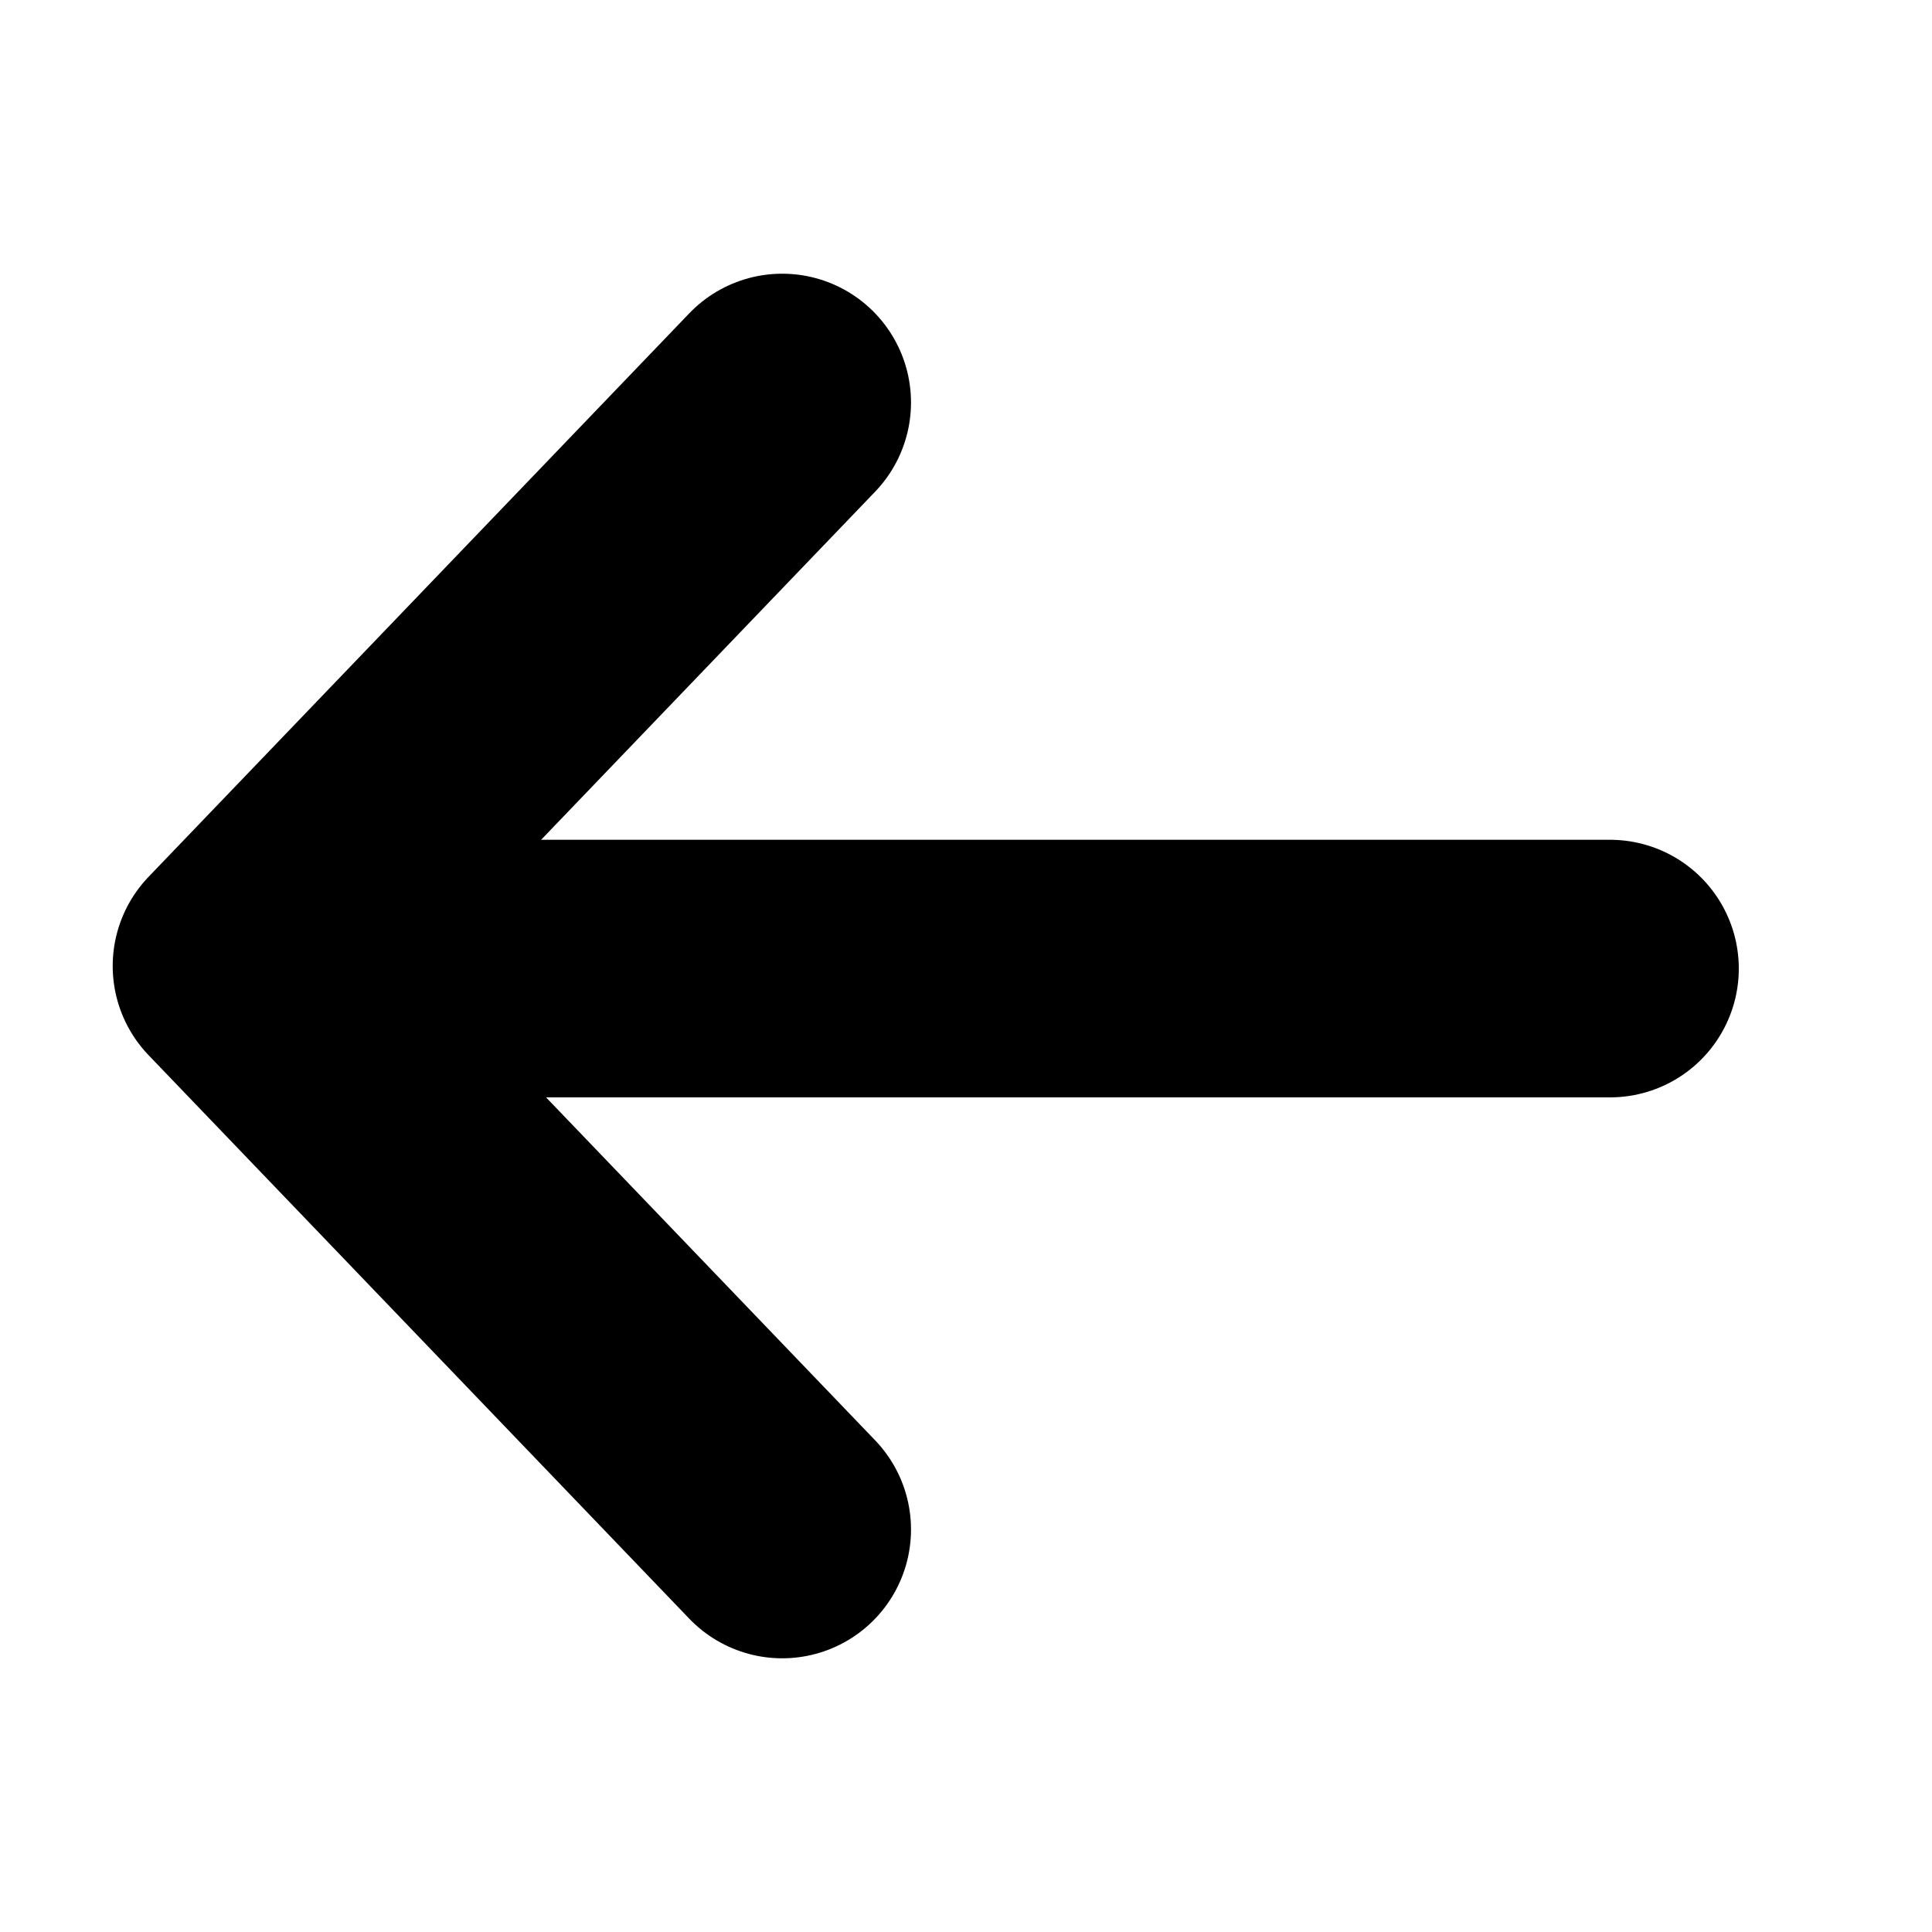
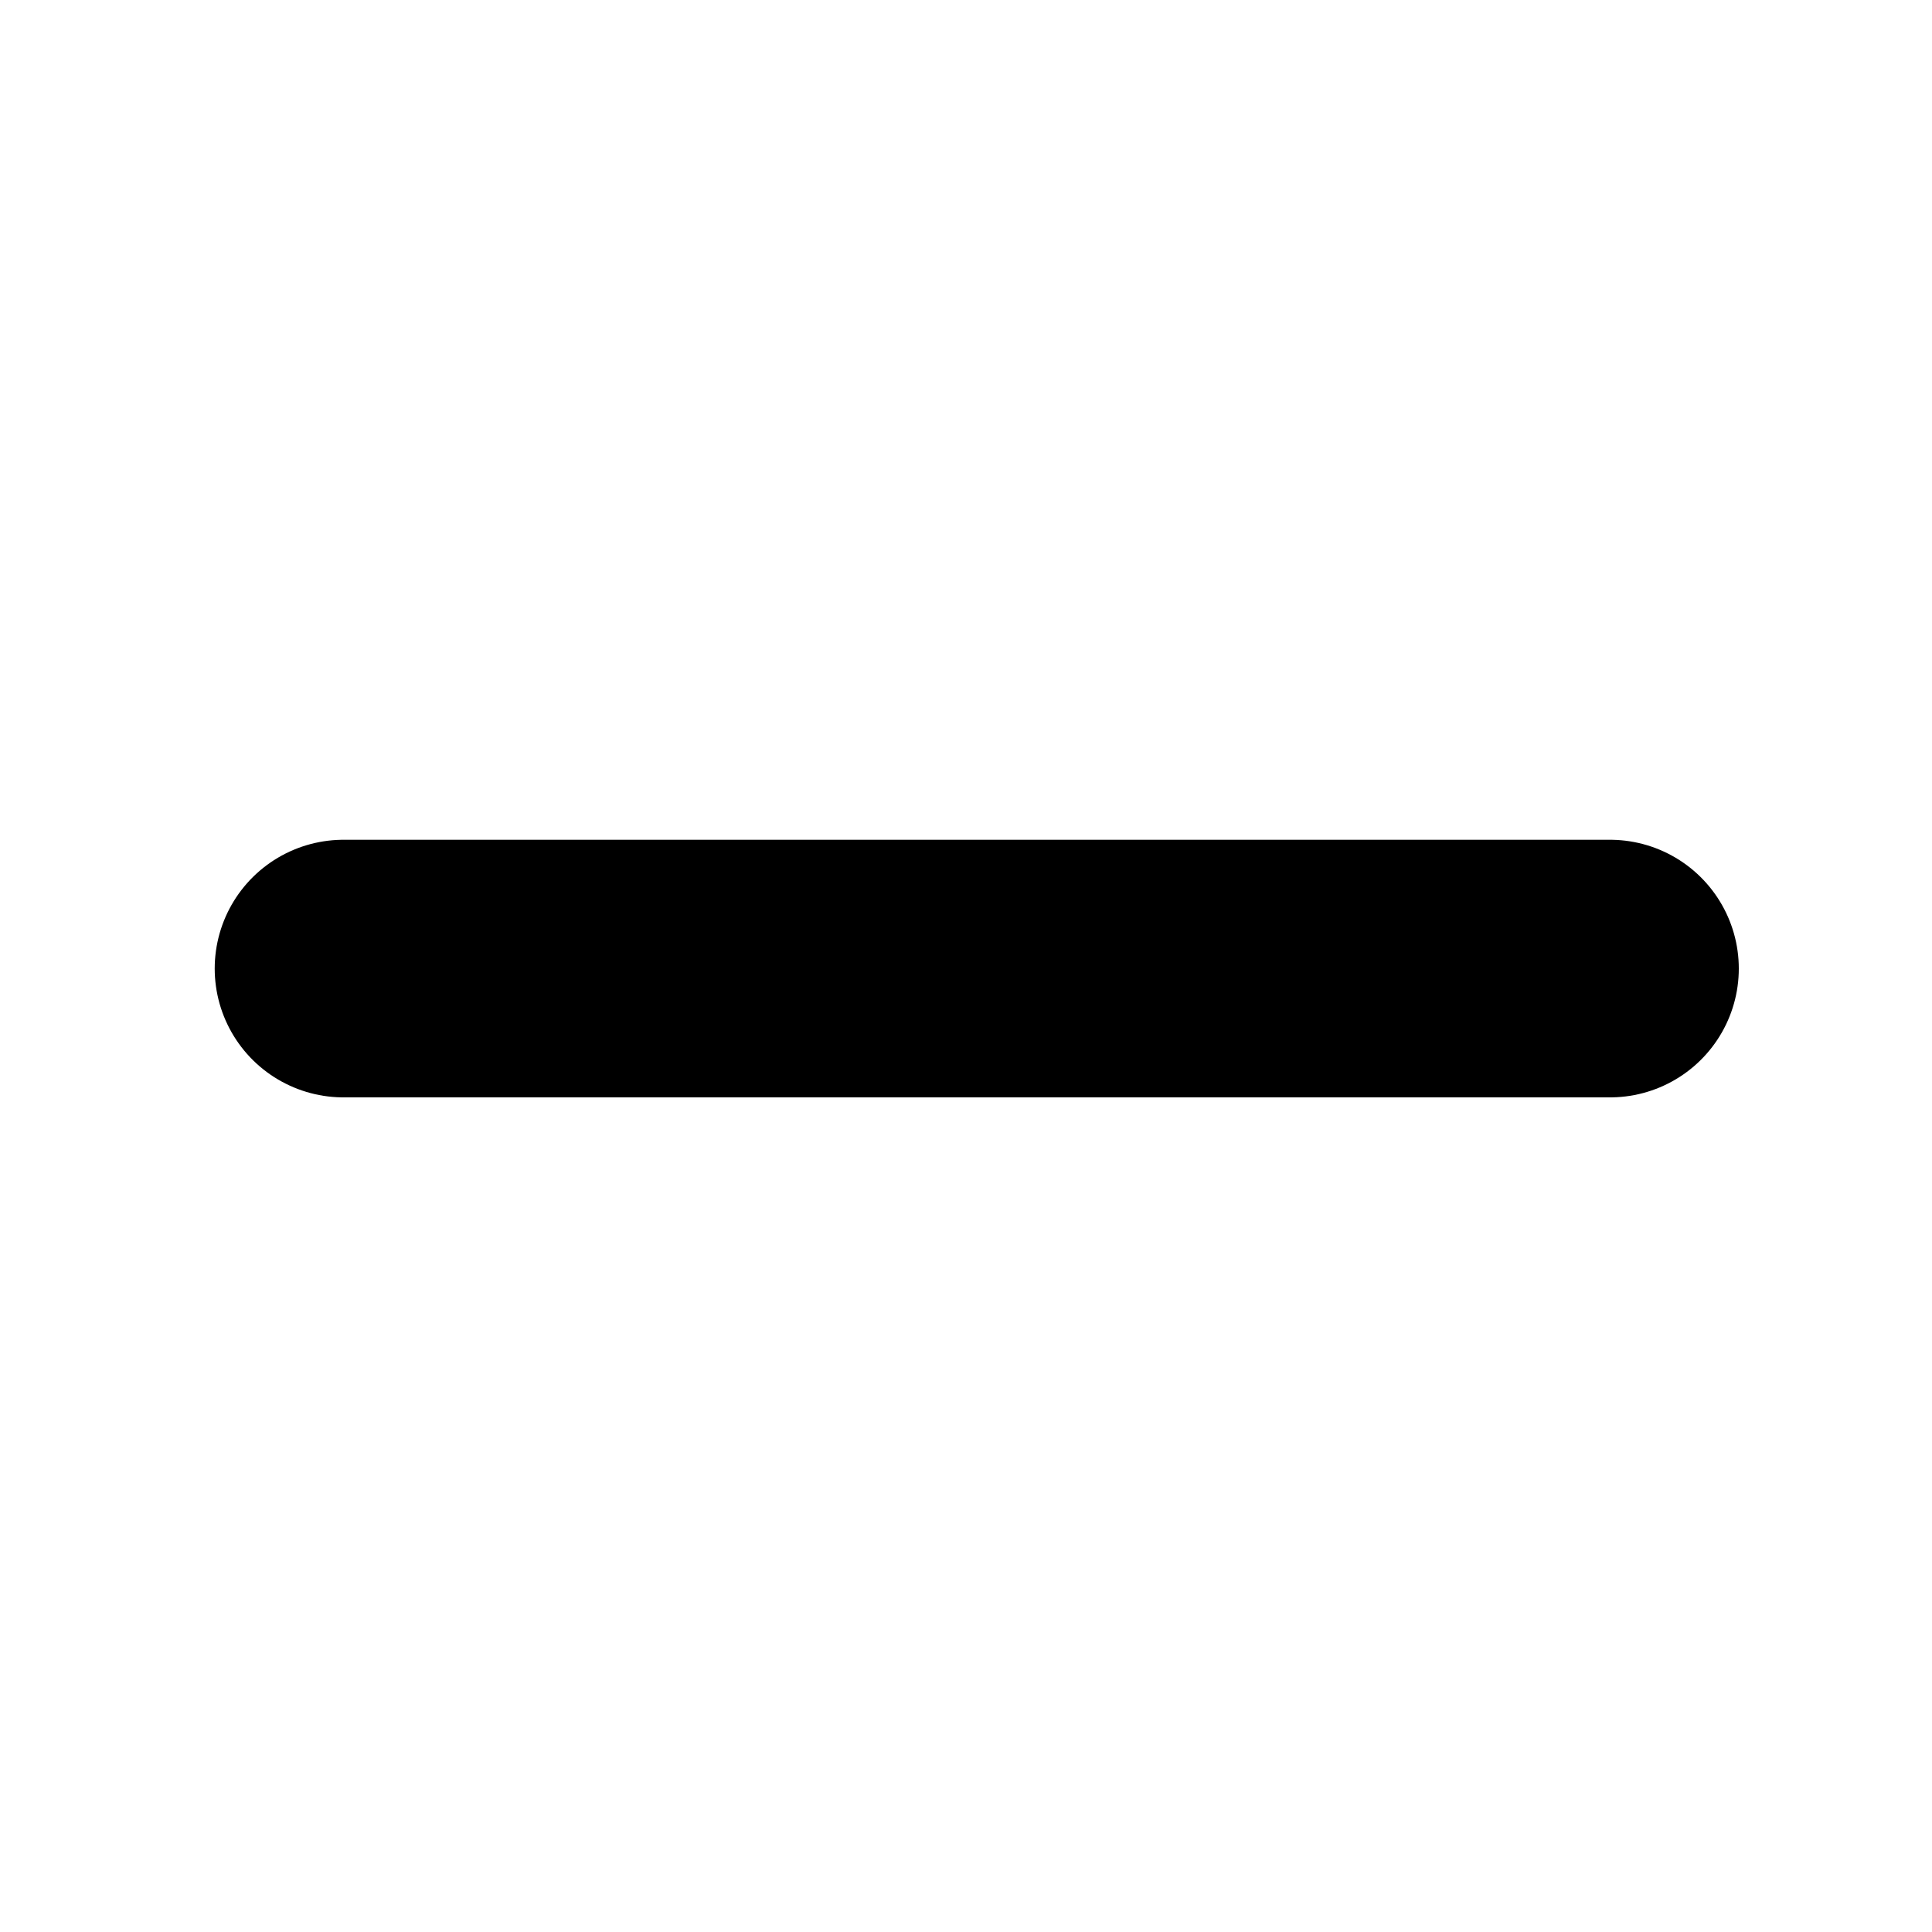
<svg xmlns="http://www.w3.org/2000/svg" width="15" height="15" viewBox="0 0 15 15" fill="none">
-   <path d="M6.073 3.125L1.875 7.5L6.073 11.875" stroke="black" stroke-width="2" stroke-linecap="round" stroke-linejoin="round" />
  <path d="M2.667 7.52H12.5" stroke="black" stroke-width="2" stroke-linecap="round" />
</svg>